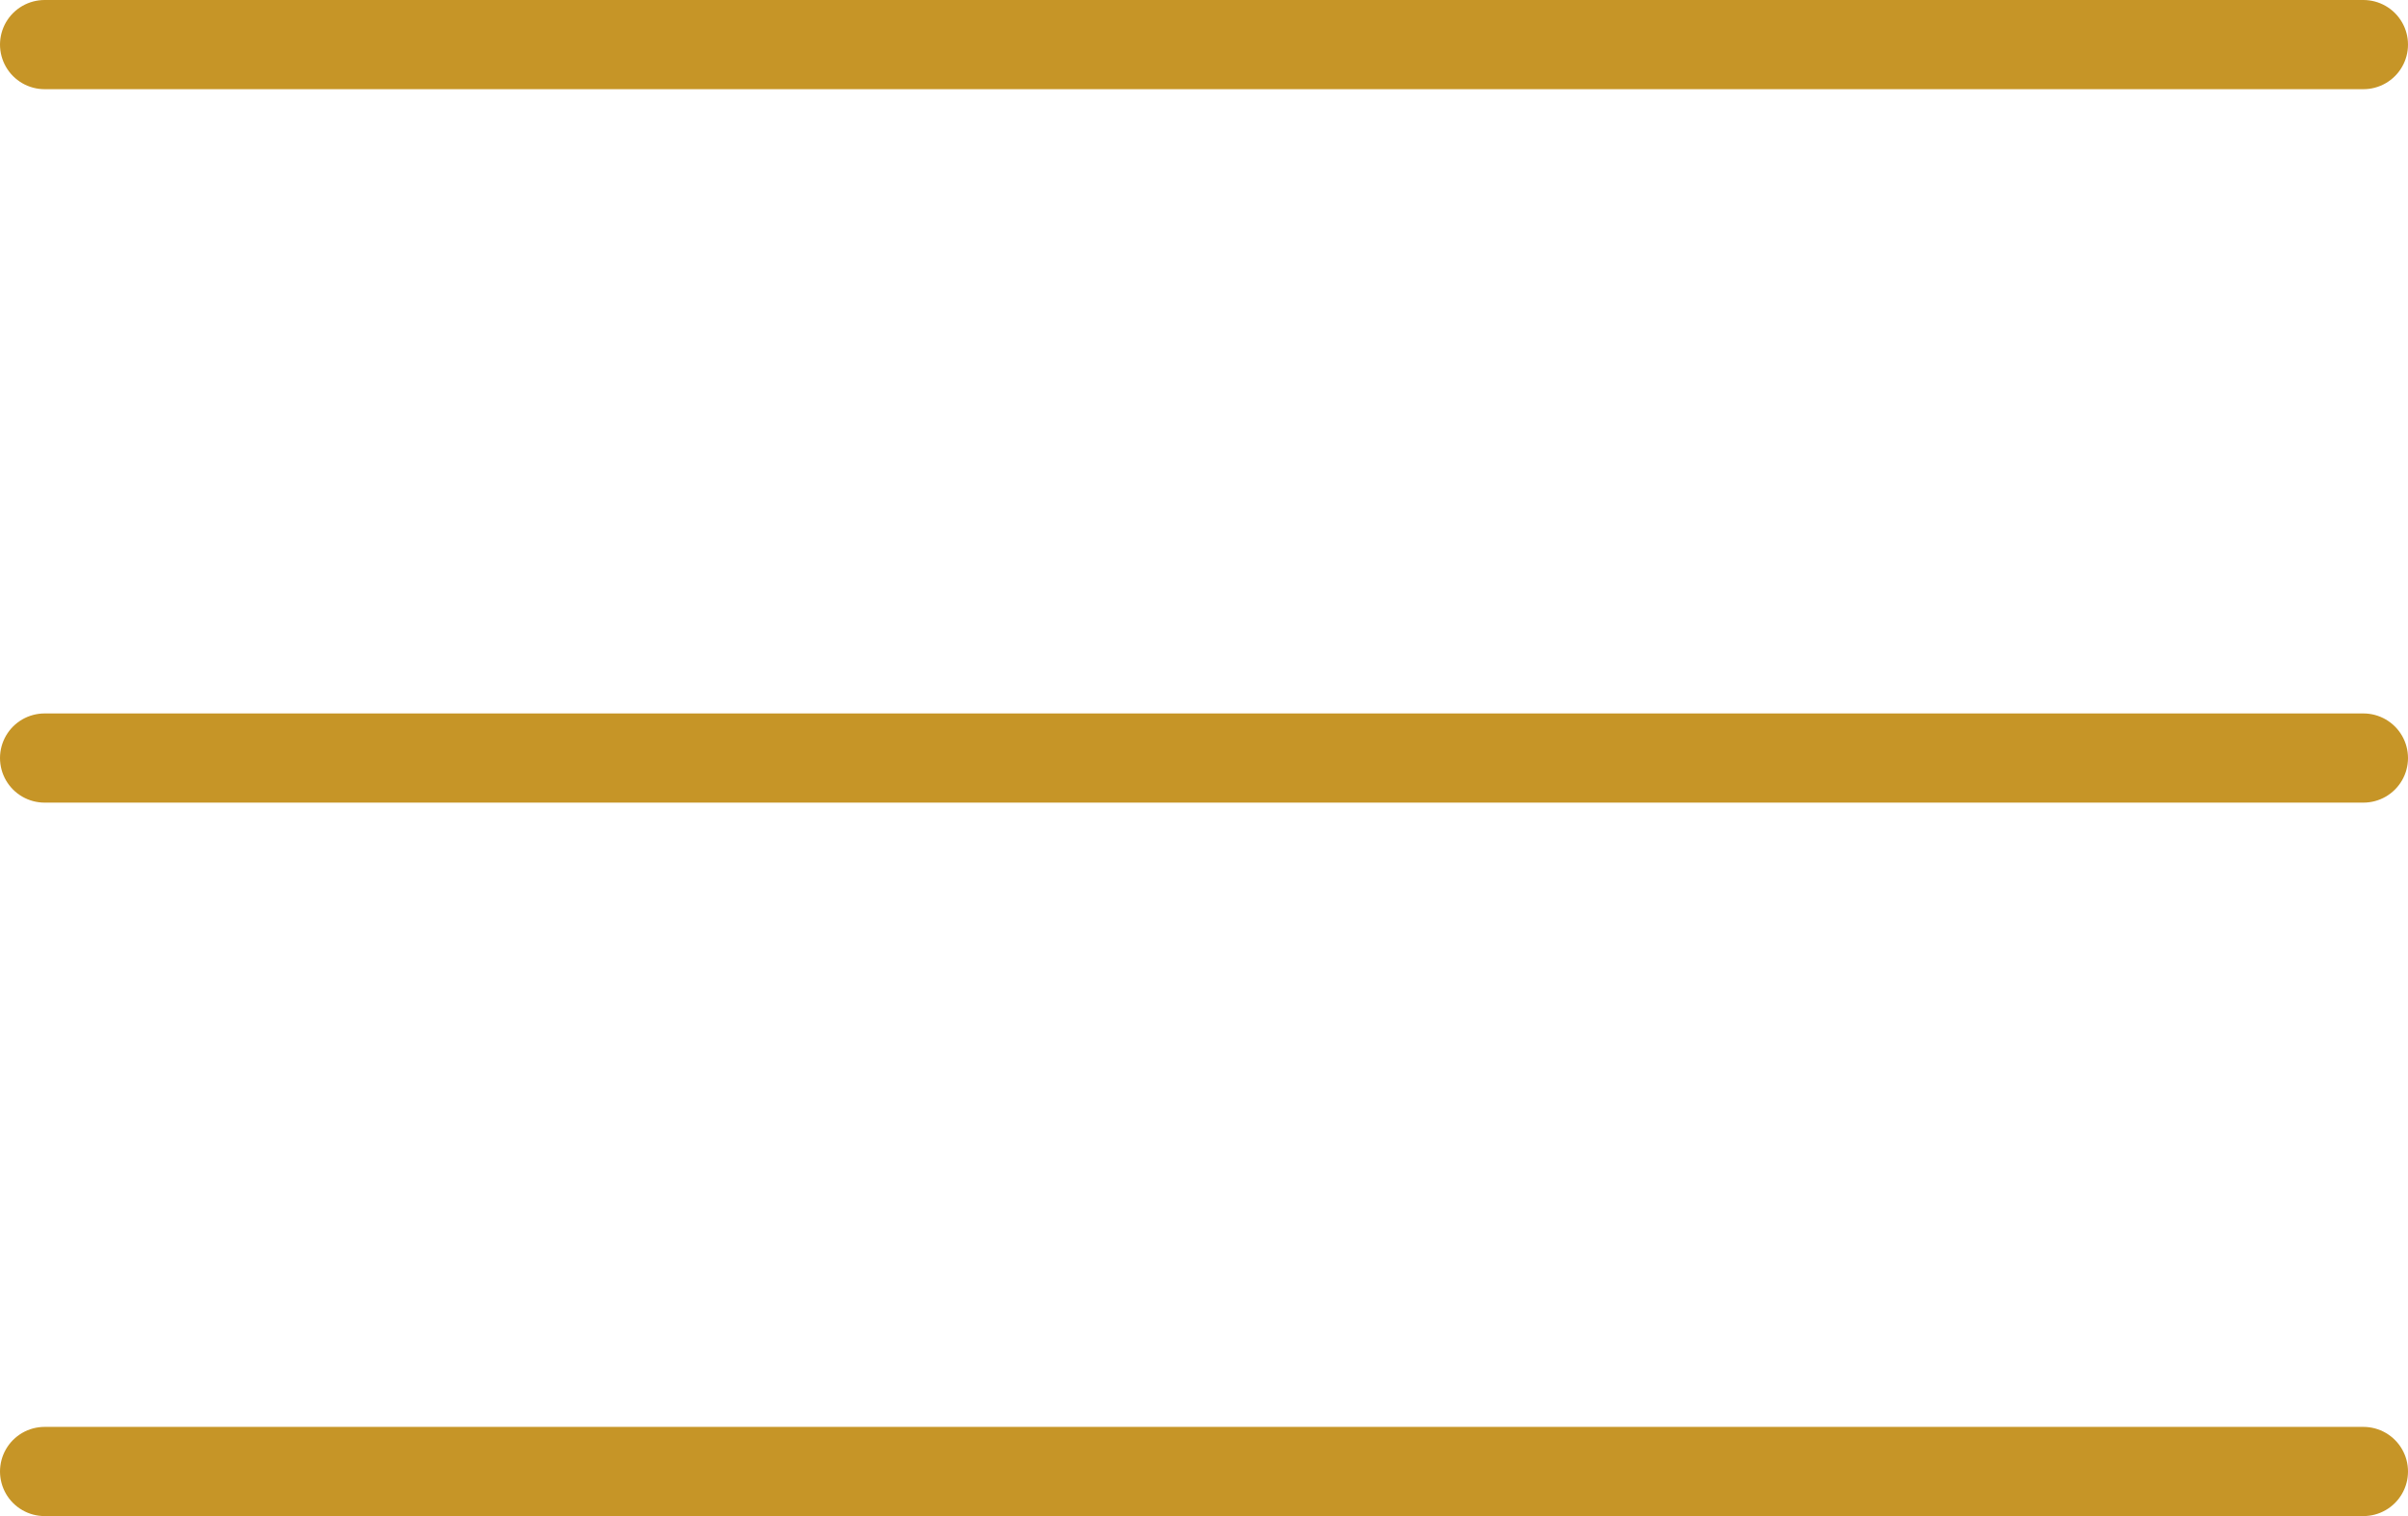
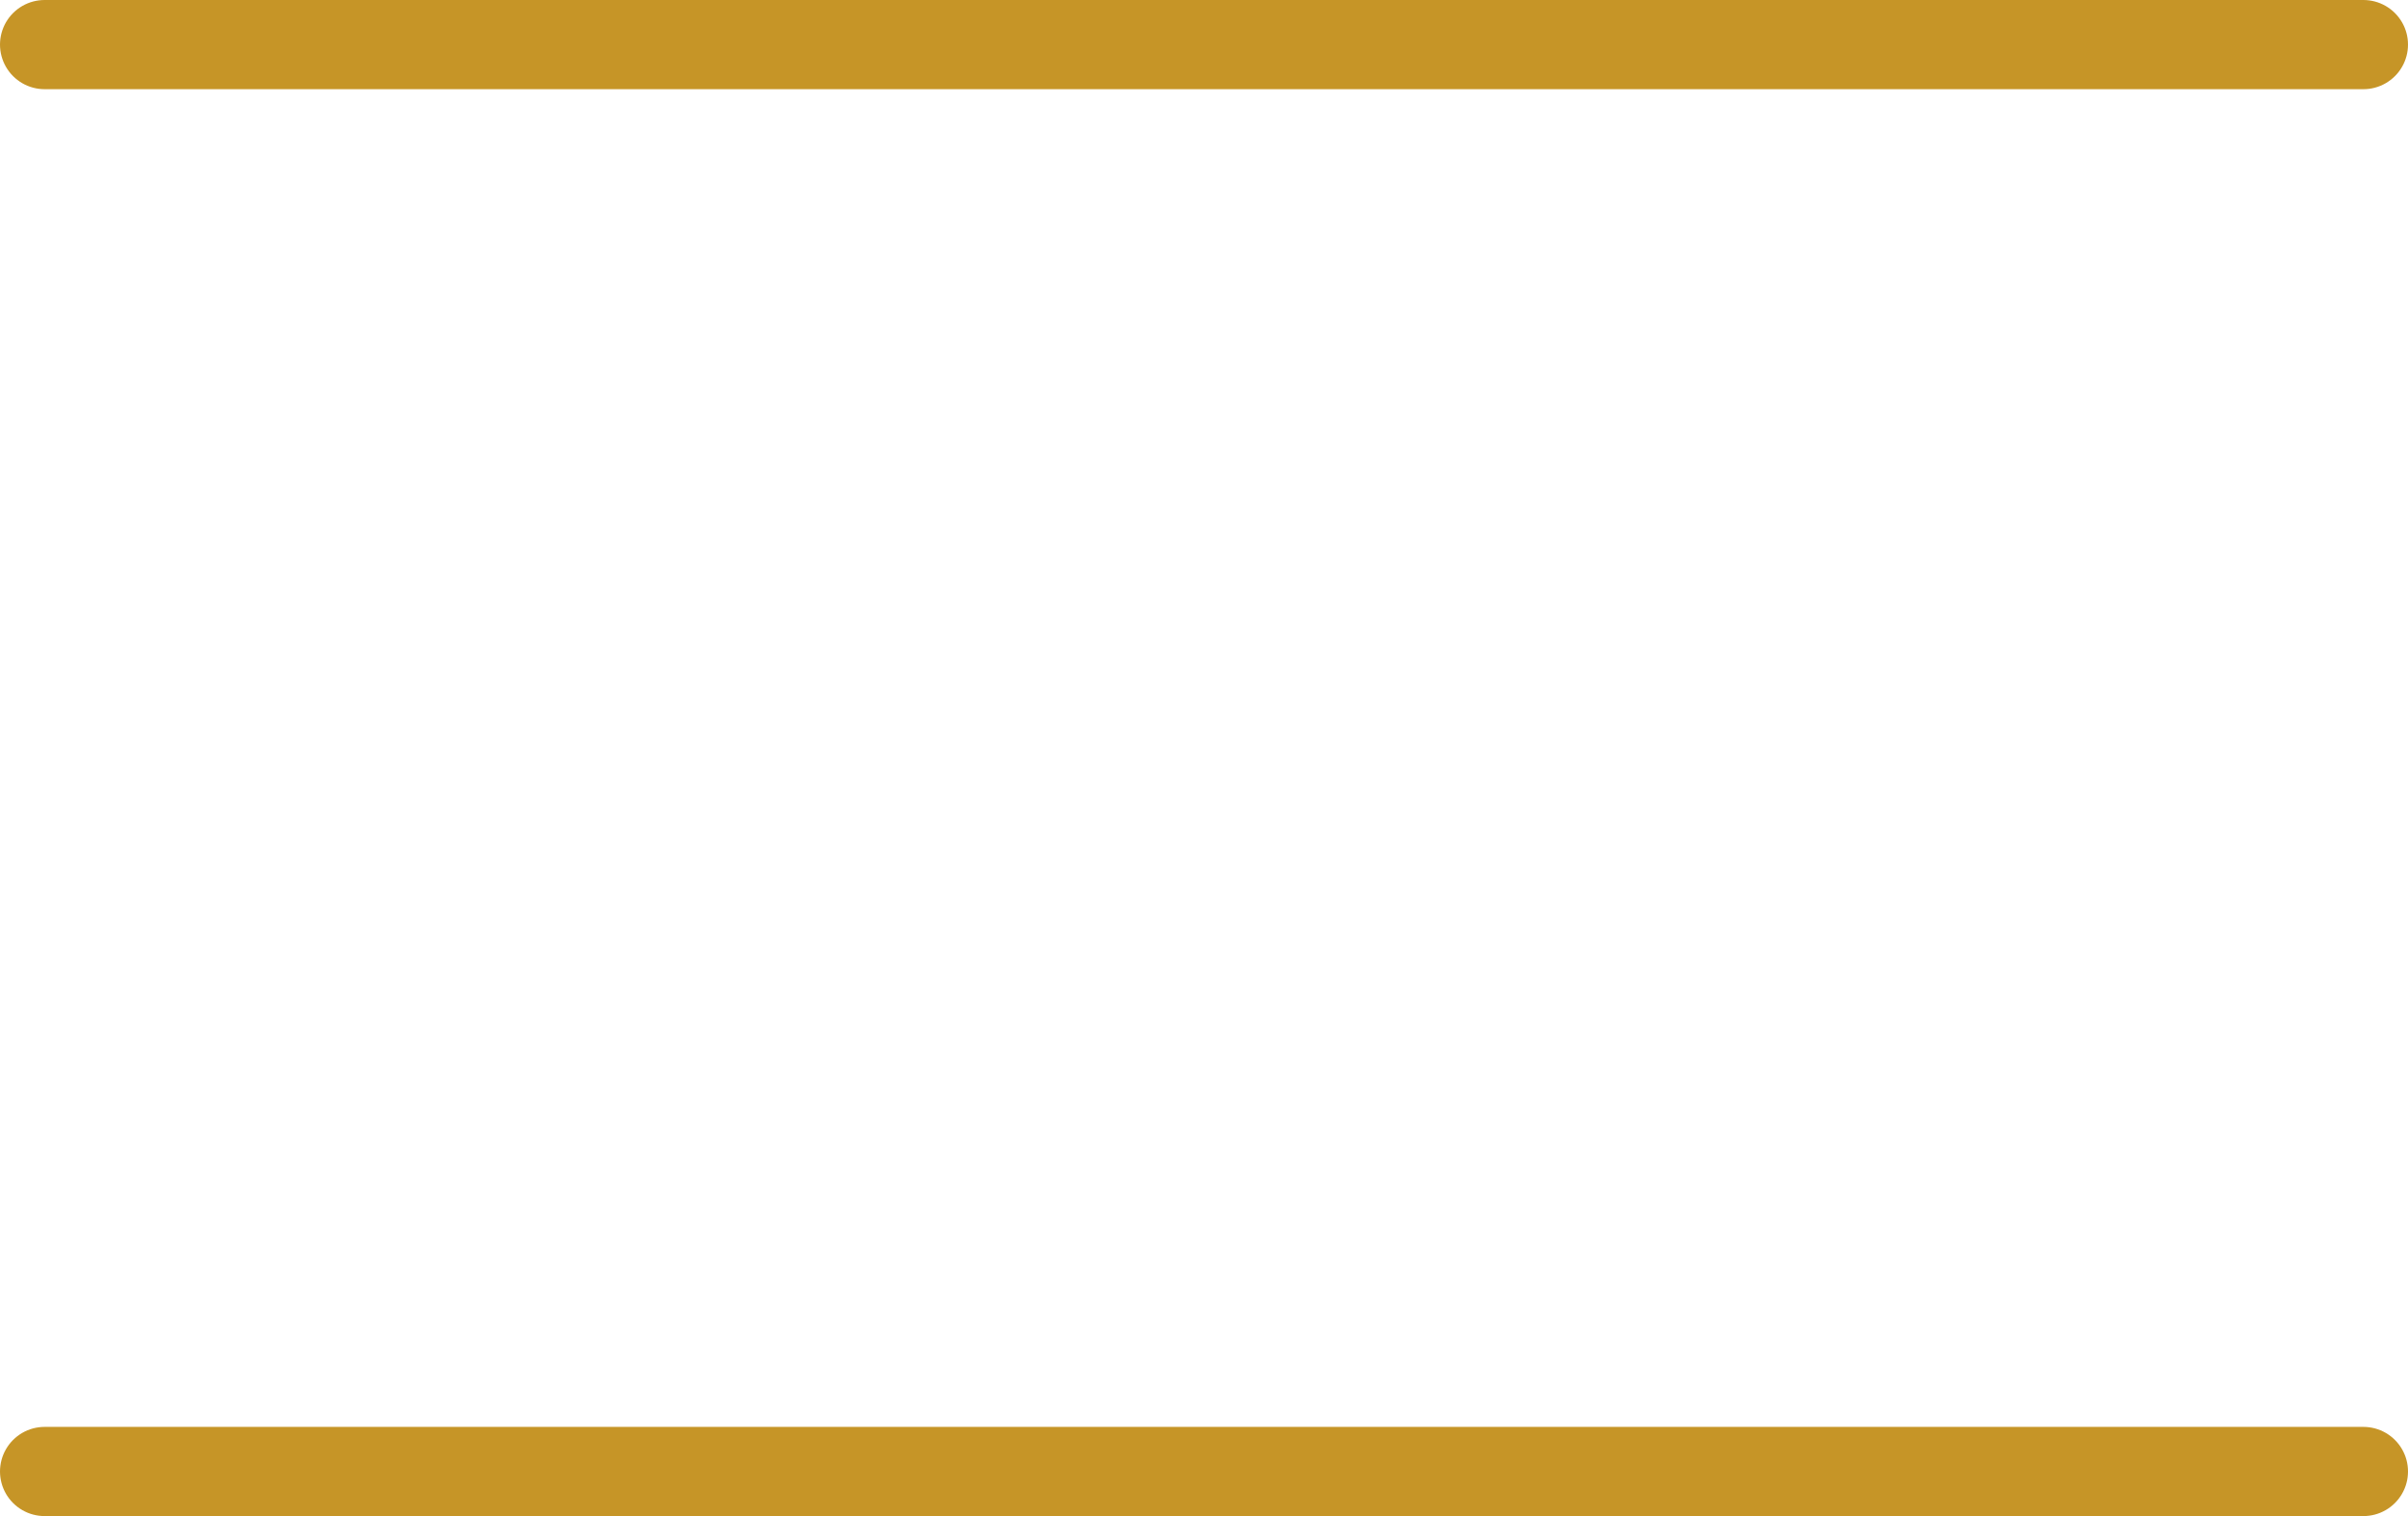
<svg xmlns="http://www.w3.org/2000/svg" width="27" height="17" viewBox="0 0 27 17">
  <g id="menu_burger" data-name="menu burger" transform="translate(-185 -140)">
    <line id="Ligne_16" data-name="Ligne 16" x2="26" transform="translate(185.5 140.5)" fill="none" stroke="#c69527" stroke-linecap="round" stroke-width="1" />
-     <line id="Ligne_17" data-name="Ligne 17" x2="26" transform="translate(185.5 148.5)" fill="none" stroke="#c69527" stroke-linecap="round" stroke-width="1" />
    <line id="Ligne_18" data-name="Ligne 18" x2="26" transform="translate(185.5 156.5)" fill="none" stroke="#c69527" stroke-linecap="round" stroke-width="1" />
  </g>
</svg>